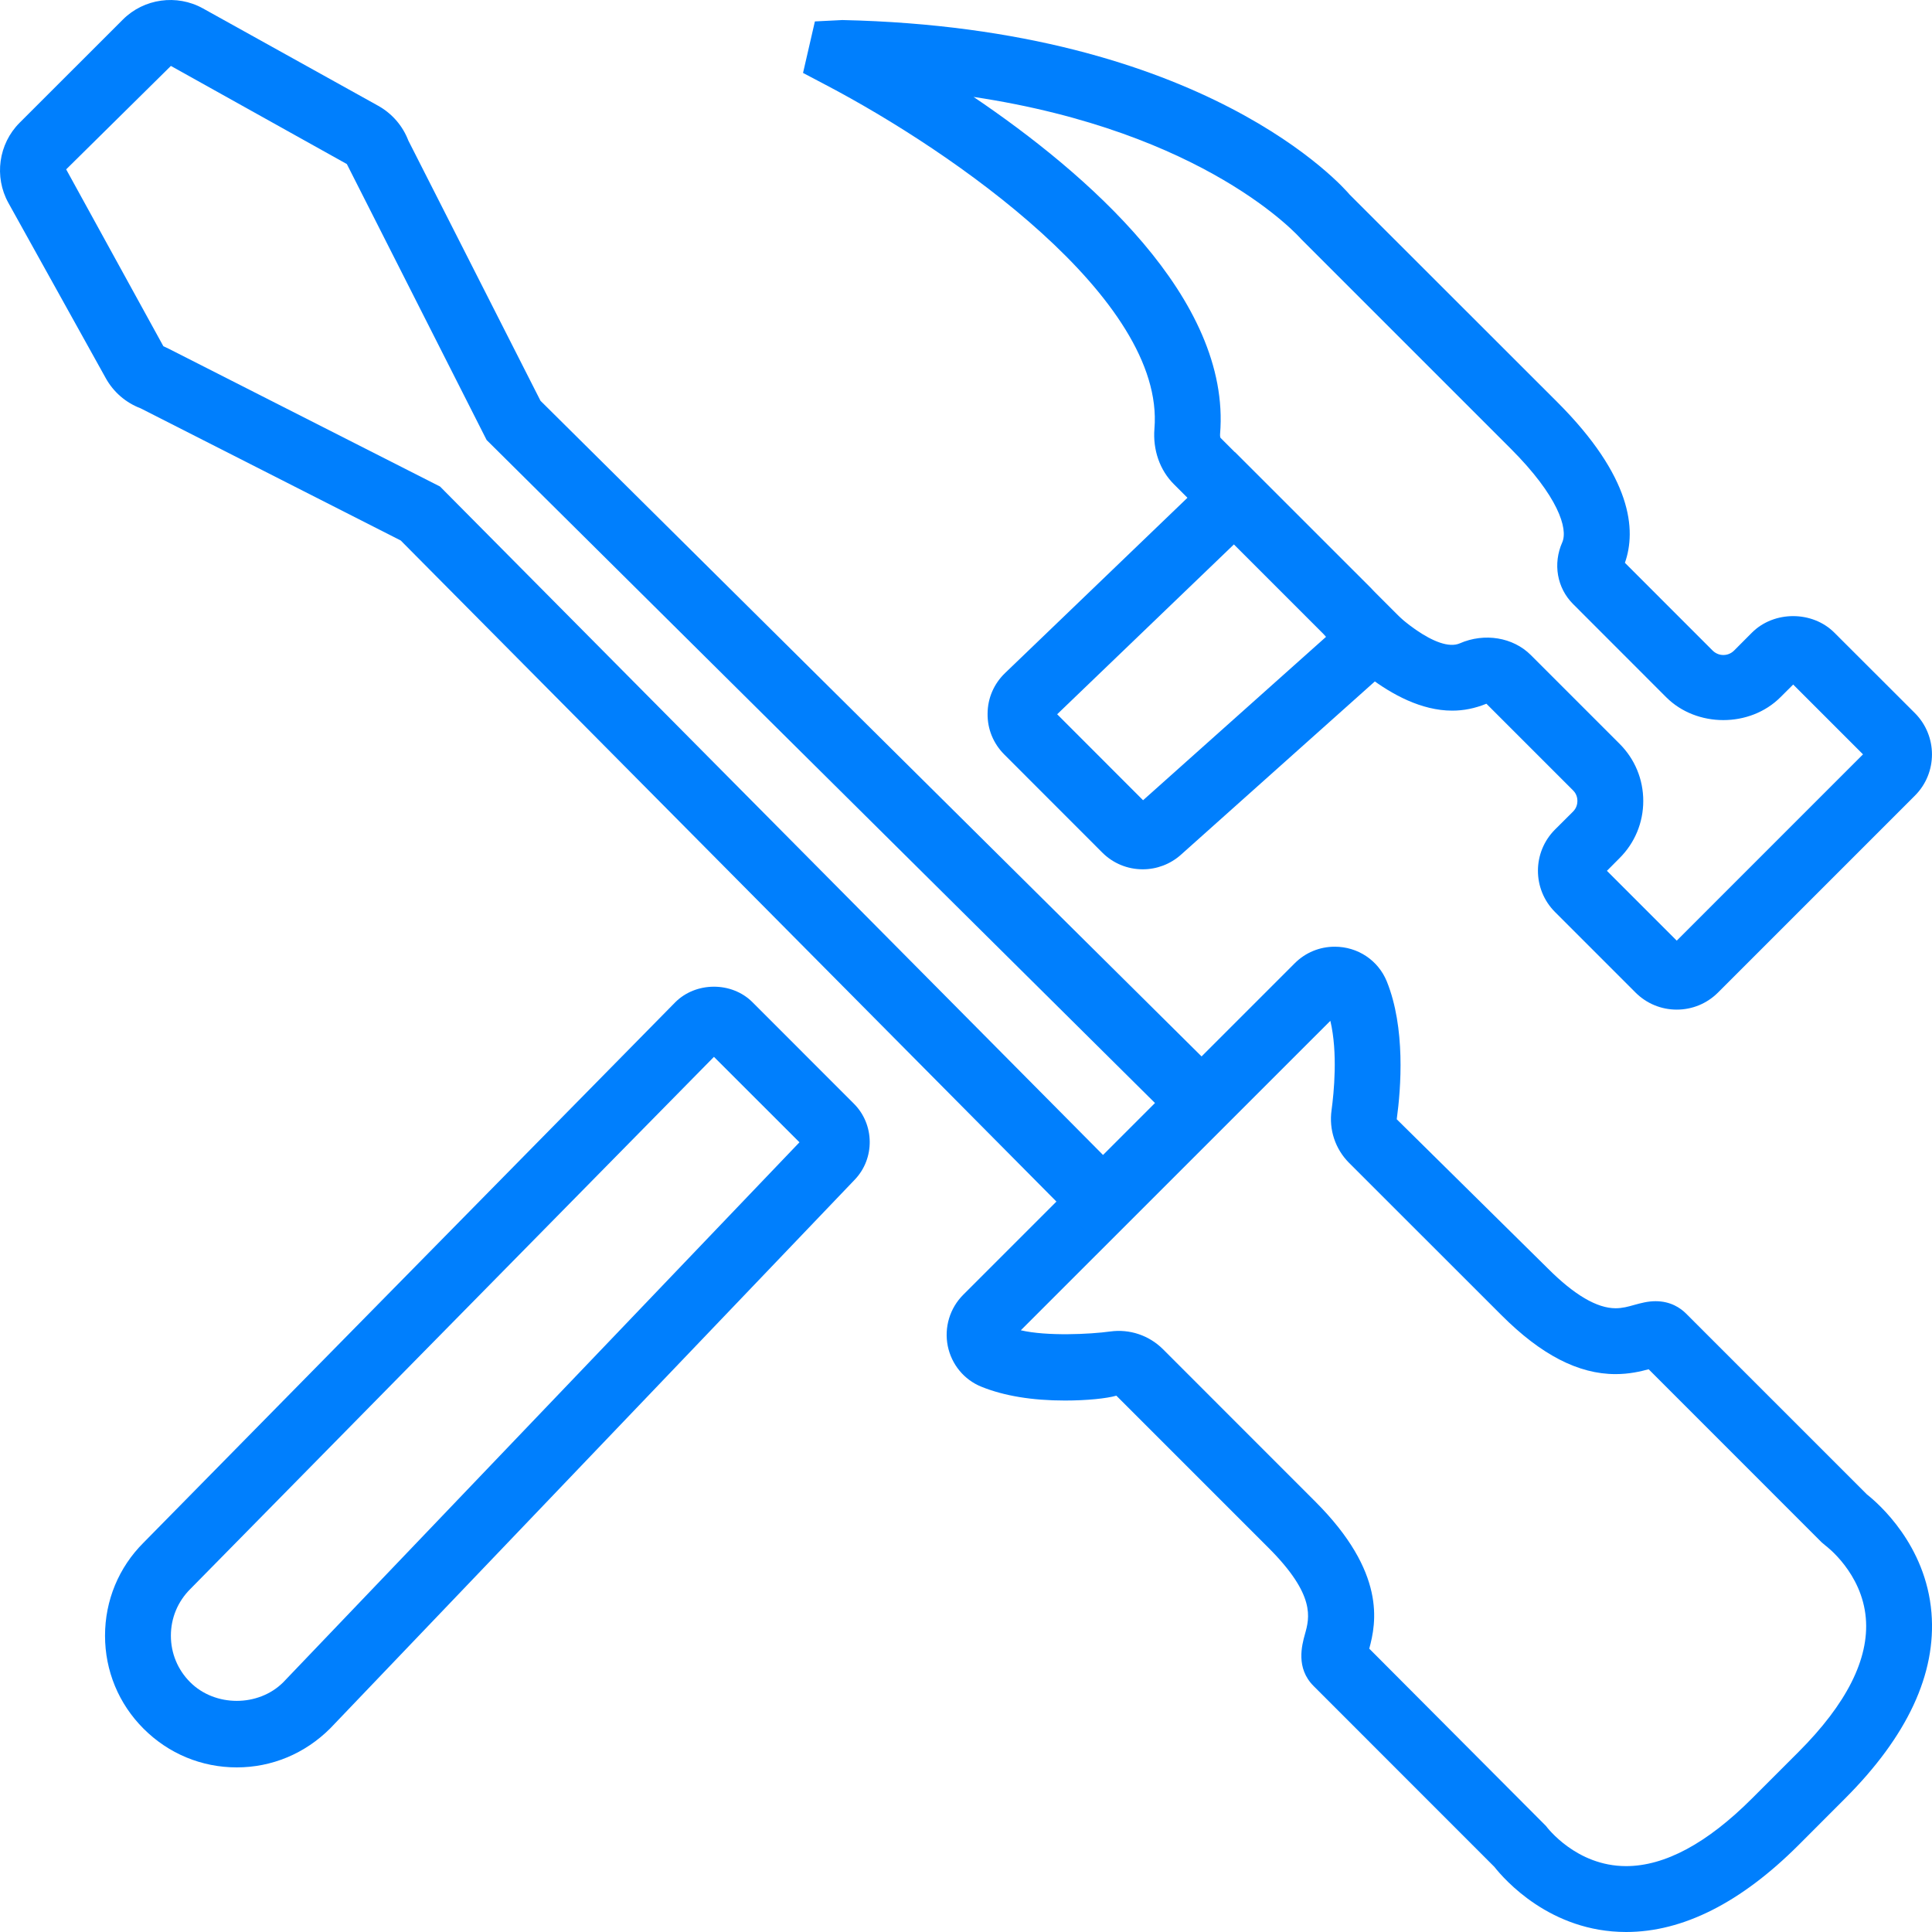
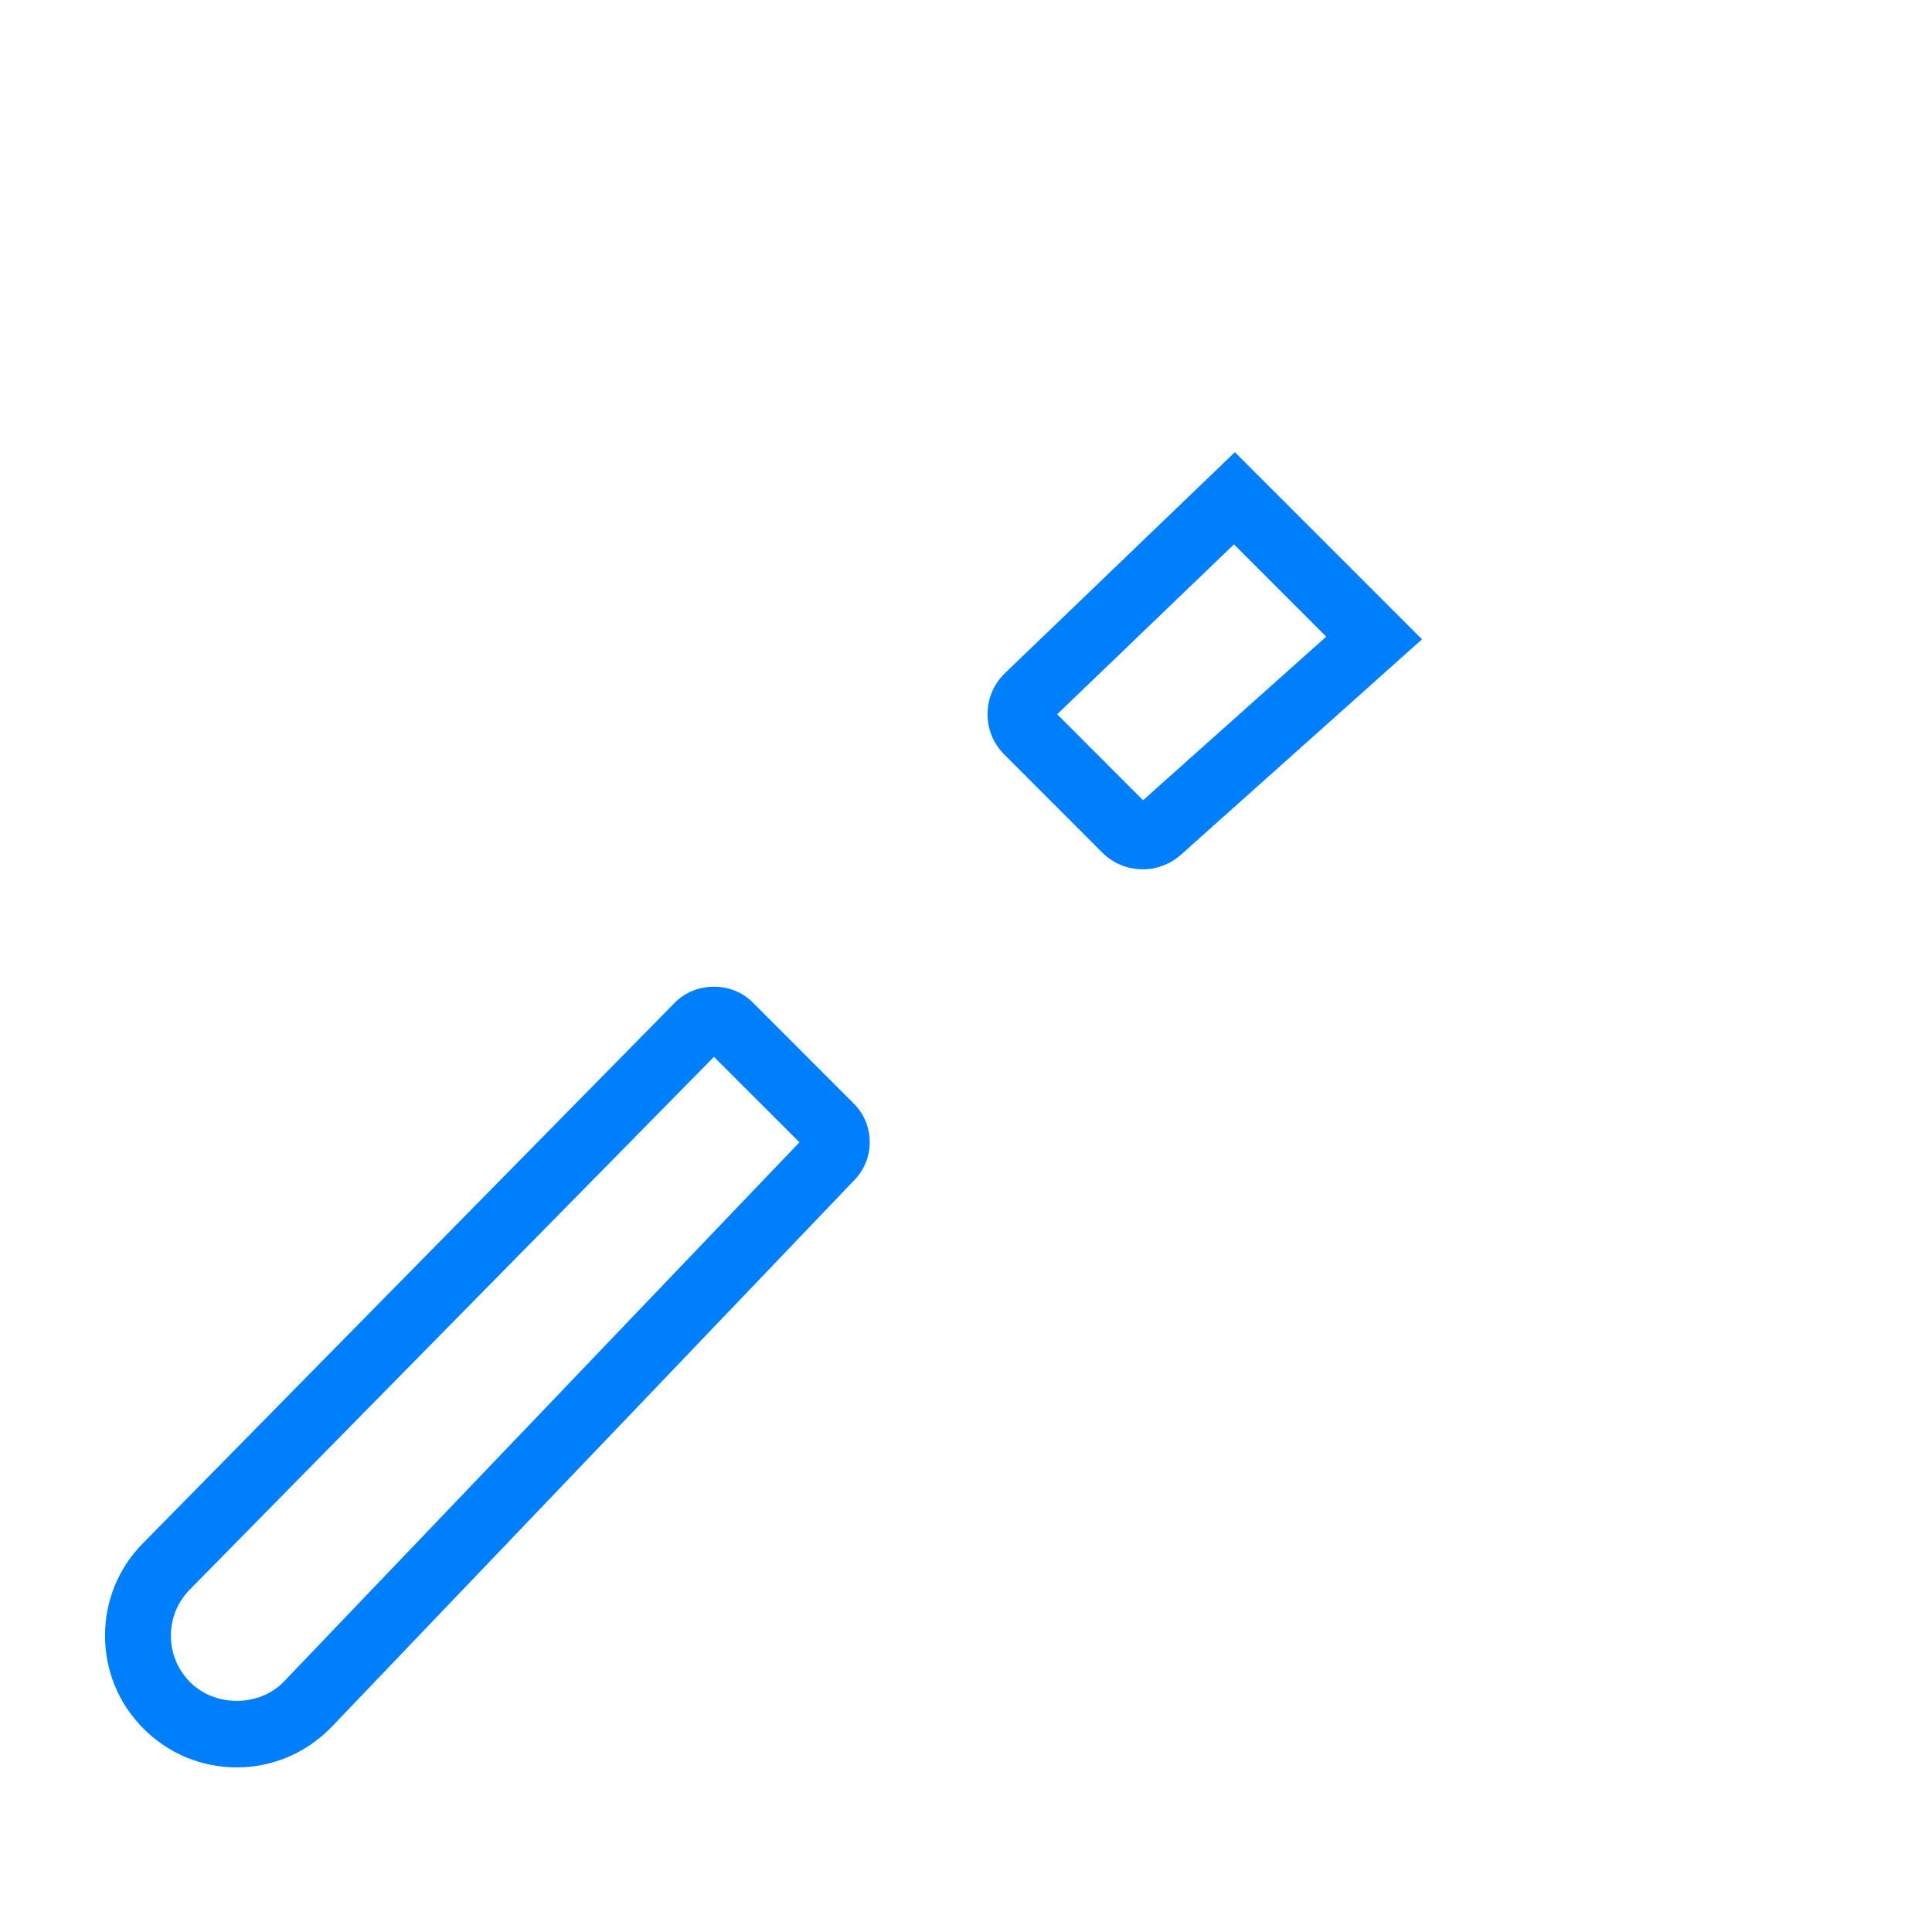
<svg xmlns="http://www.w3.org/2000/svg" width="80" height="80" viewBox="0 0 80 80" fill="none">
-   <path fill-rule="evenodd" clip-rule="evenodd" d="M69.43 41.806C68.785 41.806 68.179 41.554 67.723 41.099L64.39 37.765C63.447 36.822 63.447 35.292 64.39 34.349L65.134 33.608C65.295 33.448 65.317 33.262 65.317 33.165C65.317 33.068 65.295 32.882 65.134 32.725L61.549 29.14C61.066 29.335 60.607 29.426 60.132 29.426C57.59 29.426 55.234 26.765 54.8 26.243L48.611 20.053C48.026 19.472 47.731 18.63 47.803 17.747C48.246 12.377 39.461 6.279 34.201 3.52L33.252 3.02L33.743 0.887L34.88 0.83C49.924 1.16 55.652 7.78 55.888 8.06L64.484 16.65C67.582 19.748 67.762 21.945 67.284 23.305L70.919 26.941C71.08 27.098 71.265 27.123 71.359 27.123C71.457 27.123 71.642 27.098 71.802 26.941L72.544 26.196C73.458 25.282 75.048 25.285 75.959 26.199L79.293 29.529C80.232 30.472 80.236 32.002 79.293 32.945L71.139 41.099C70.683 41.554 70.077 41.806 69.43 41.806L69.43 41.806ZM66.539 36.059L69.43 38.95L77.143 31.236L74.252 28.345L73.728 28.867C72.462 30.136 70.253 30.133 68.99 28.867L65.141 25.015C64.471 24.349 64.295 23.343 64.691 22.454C64.933 21.895 64.525 20.547 62.555 18.577L53.88 9.902C53.773 9.782 49.94 5.459 40.313 4.013C44.982 7.168 50.983 12.362 50.521 17.971C50.514 18.068 50.533 18.122 50.54 18.131L56.773 24.361C57.728 25.515 59.545 27.029 60.446 26.64C61.468 26.193 62.652 26.388 63.387 27.123L67.06 30.796C67.695 31.428 68.044 32.27 68.044 33.166C68.044 34.061 67.695 34.903 67.06 35.535L66.539 36.059Z" fill="#007FFD" />
  <path fill-rule="evenodd" clip-rule="evenodd" d="M47.319 35.996C46.688 35.996 46.094 35.751 45.648 35.308L41.585 31.242C41.133 30.789 40.884 30.189 40.894 29.548C40.897 28.907 41.158 28.31 41.62 27.867L51.134 18.724L58.882 26.472L48.893 35.399C48.456 35.786 47.897 35.996 47.319 35.996L47.319 35.996ZM43.775 29.576L47.332 33.136L54.917 26.362L51.096 22.541L43.775 29.576Z" fill="#007FFD" />
  <path fill-rule="evenodd" clip-rule="evenodd" d="M9.803 73.184C8.345 73.184 6.979 72.615 5.948 71.585C4.914 70.554 4.349 69.184 4.349 67.73C4.349 66.275 4.914 64.902 5.948 63.874L27.954 41.509C28.809 40.645 30.298 40.639 31.156 41.497L35.357 45.701C36.218 46.558 36.234 47.972 35.392 48.849L13.68 71.562C12.628 72.615 11.258 73.184 9.803 73.184L9.803 73.184ZM29.563 43.762L7.883 65.795C7.359 66.316 7.076 67.001 7.076 67.73C7.076 68.459 7.359 69.141 7.874 69.656C8.904 70.687 10.702 70.687 11.732 69.656L33.104 47.3L29.563 43.762Z" fill="#007FFD" />
-   <path fill-rule="evenodd" clip-rule="evenodd" d="M67.334 80C64.192 80 62.288 77.822 61.877 77.301L54.395 69.816C53.648 69.072 53.908 68.126 54.034 67.67C54.226 66.989 54.483 66.052 52.535 64.101L46.226 57.792C45.821 57.908 45.004 57.993 44.099 57.993C42.739 57.993 41.576 57.801 40.636 57.421C39.92 57.132 39.402 56.5 39.245 55.737C39.091 54.964 39.329 54.169 39.886 53.613L53.613 39.886C54.056 39.443 54.643 39.201 55.269 39.201C56.224 39.201 57.066 39.763 57.424 40.637C58.2 42.559 58.015 45.039 57.836 46.346L64.101 52.532C65.191 53.623 66.131 54.172 66.897 54.172C67.174 54.172 67.416 54.107 67.67 54.034C67.944 53.959 68.226 53.88 68.556 53.88C69.175 53.88 69.584 54.16 69.816 54.392L77.301 61.877C77.794 62.266 79.745 63.972 79.978 66.781C80.185 69.305 78.981 71.891 76.399 74.473L74.473 76.402C72.082 78.79 69.681 80 67.334 80L67.334 80ZM56.698 68.267L64.013 75.607C64.057 75.667 65.267 77.272 67.334 77.272C68.933 77.272 70.687 76.33 72.544 74.473L74.473 72.544C76.462 70.555 77.401 68.692 77.26 67.007C77.103 65.132 75.623 64.026 75.607 64.013L75.434 63.868L68.267 56.698C67.931 56.789 67.466 56.899 66.897 56.899C65.358 56.899 63.815 56.101 62.175 54.461L55.862 48.152C55.288 47.574 55.024 46.779 55.137 45.968C55.234 45.252 55.401 43.596 55.087 42.27L42.27 55.084C43.344 55.335 45.126 55.25 45.974 55.134C46.779 55.024 47.577 55.294 48.152 55.863L54.461 62.175C57.408 65.119 56.987 67.199 56.698 68.267L56.698 68.267Z" fill="#007FFD" />
-   <path fill-rule="evenodd" clip-rule="evenodd" d="M44.947 50.967L16.594 22.381L5.823 16.908C5.21 16.675 4.701 16.238 4.38 15.66L0.346 8.399C-0.251 7.318 -0.062 5.958 0.811 5.084L5.087 0.811C5.958 -0.062 7.321 -0.251 8.399 0.346L15.66 4.38C16.235 4.701 16.675 5.21 16.908 5.819L22.381 16.596L50.967 44.947L49.047 46.885L20.15 18.22L14.362 6.793L7.076 2.73L2.74 7.013L6.765 14.337L6.979 14.437L18.221 20.146L46.886 49.047L44.947 50.967" fill="#007FFD" />
</svg>